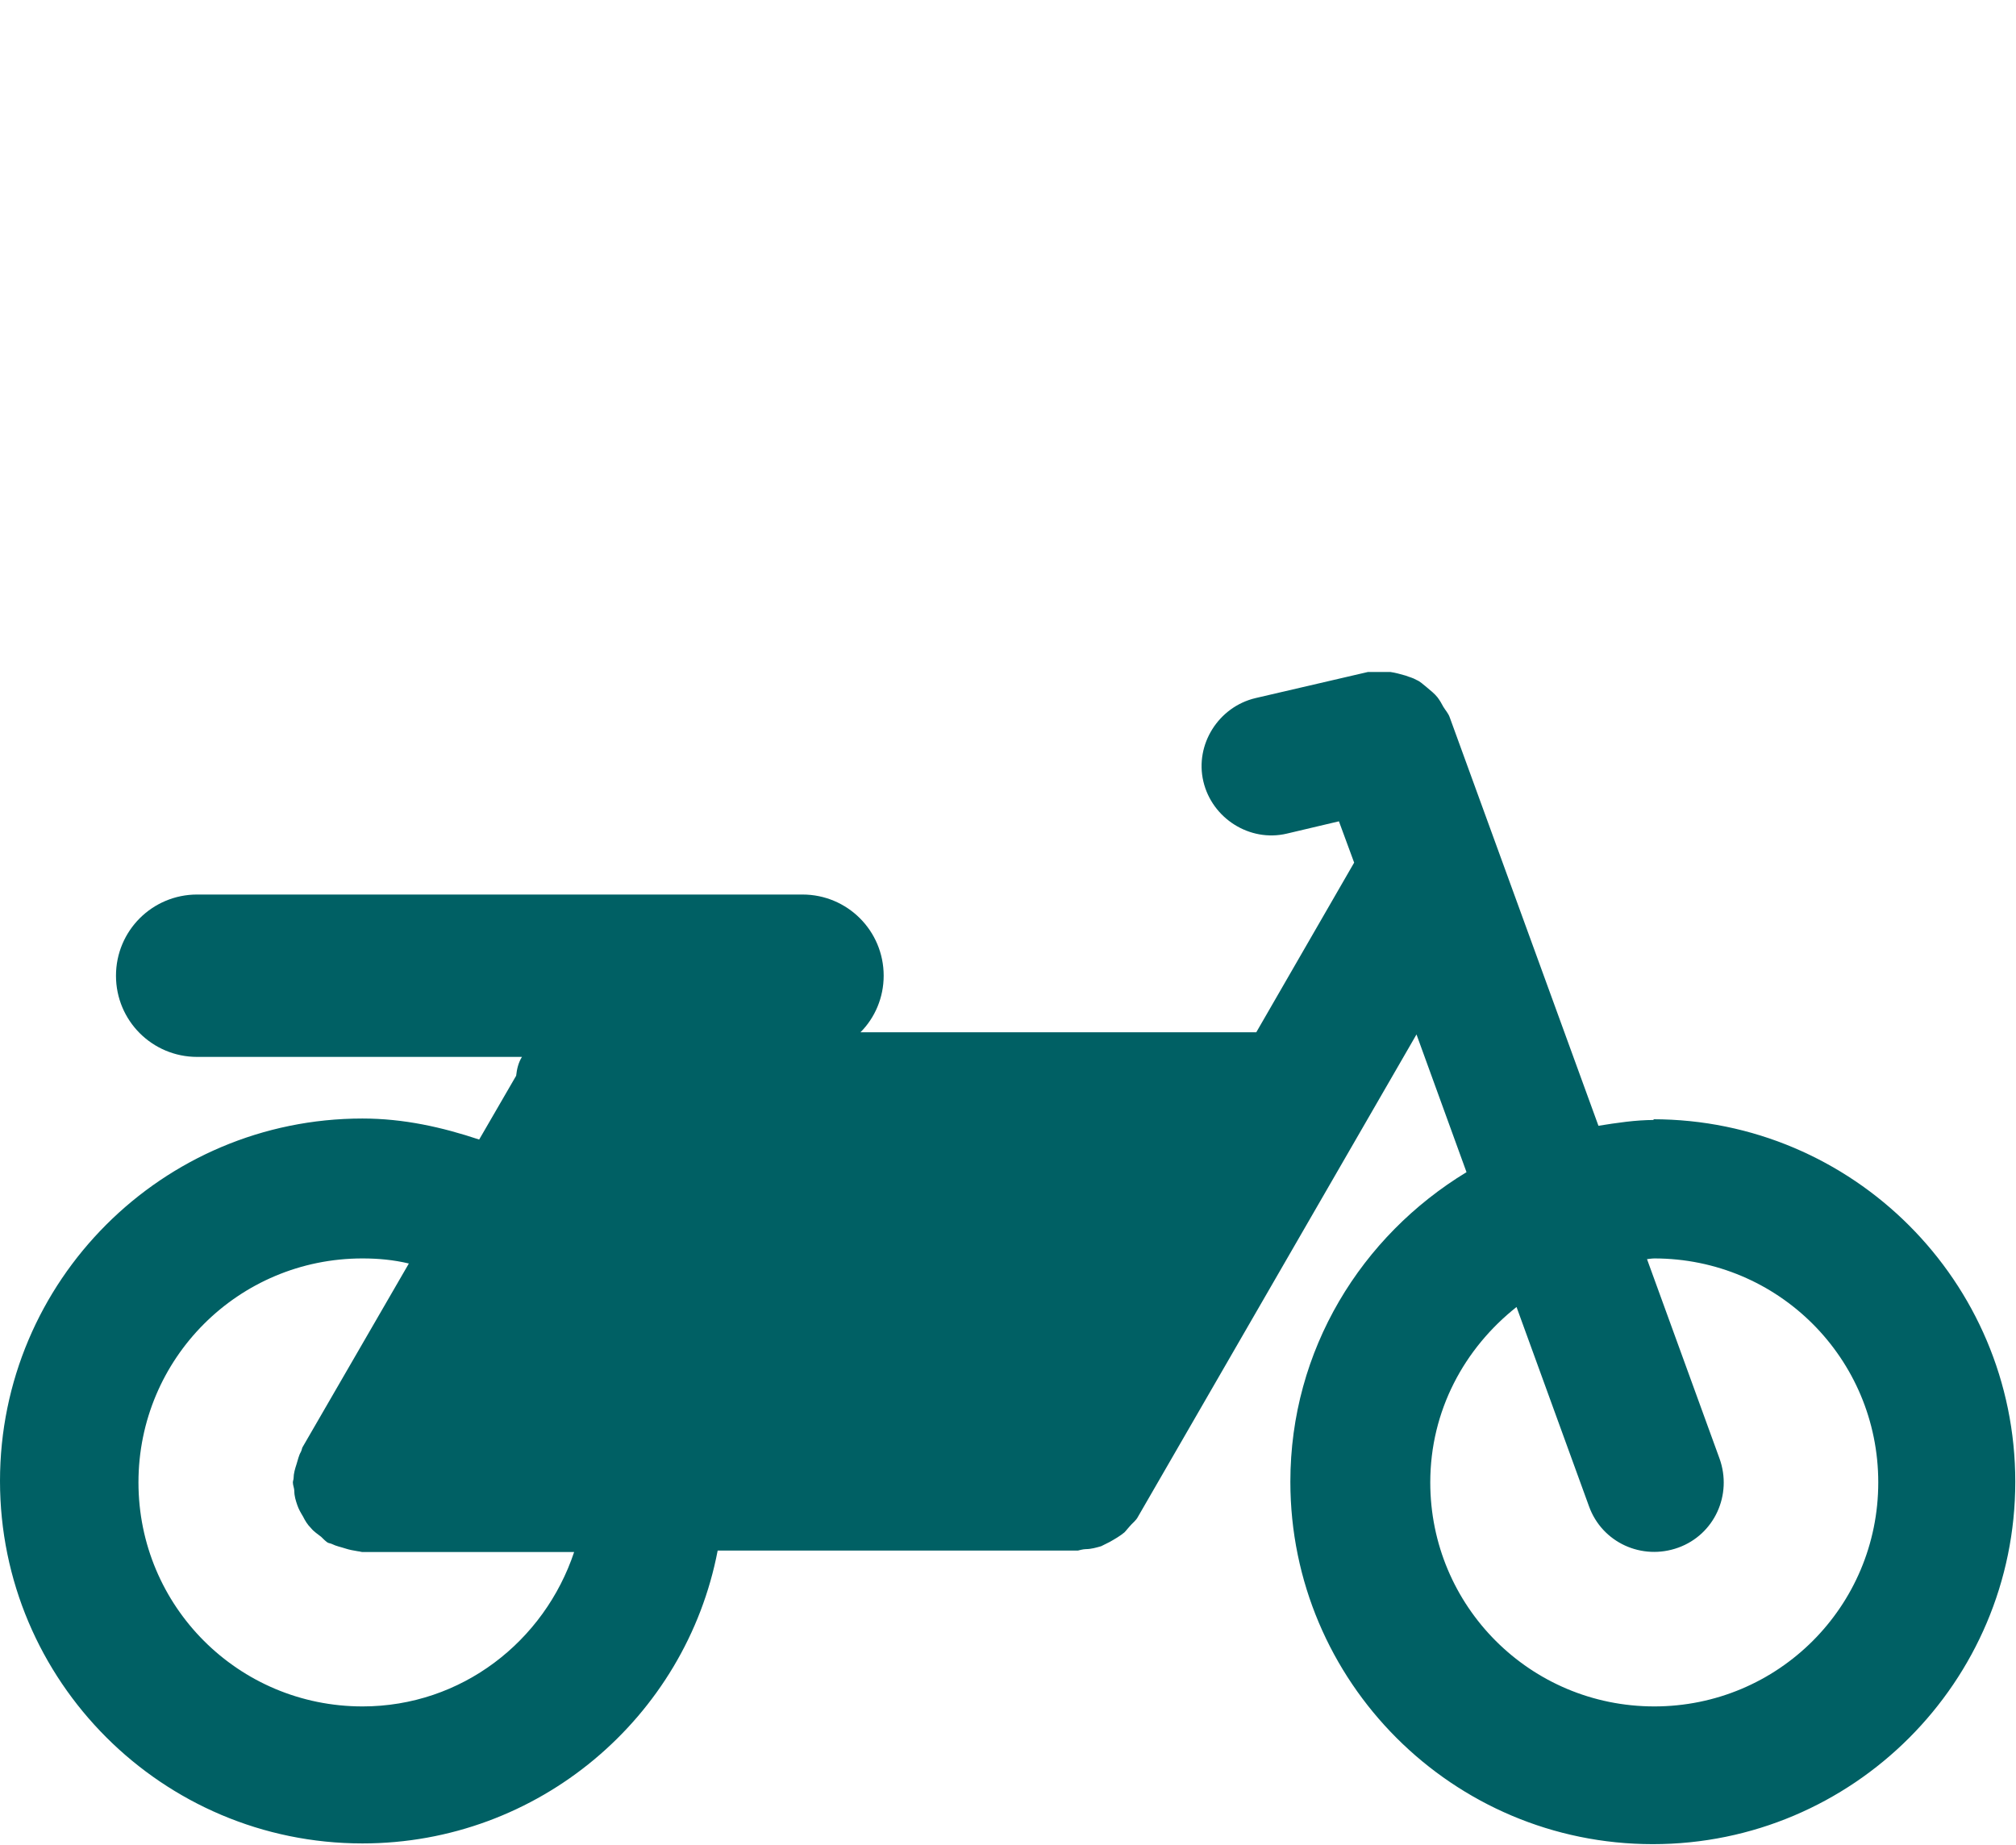
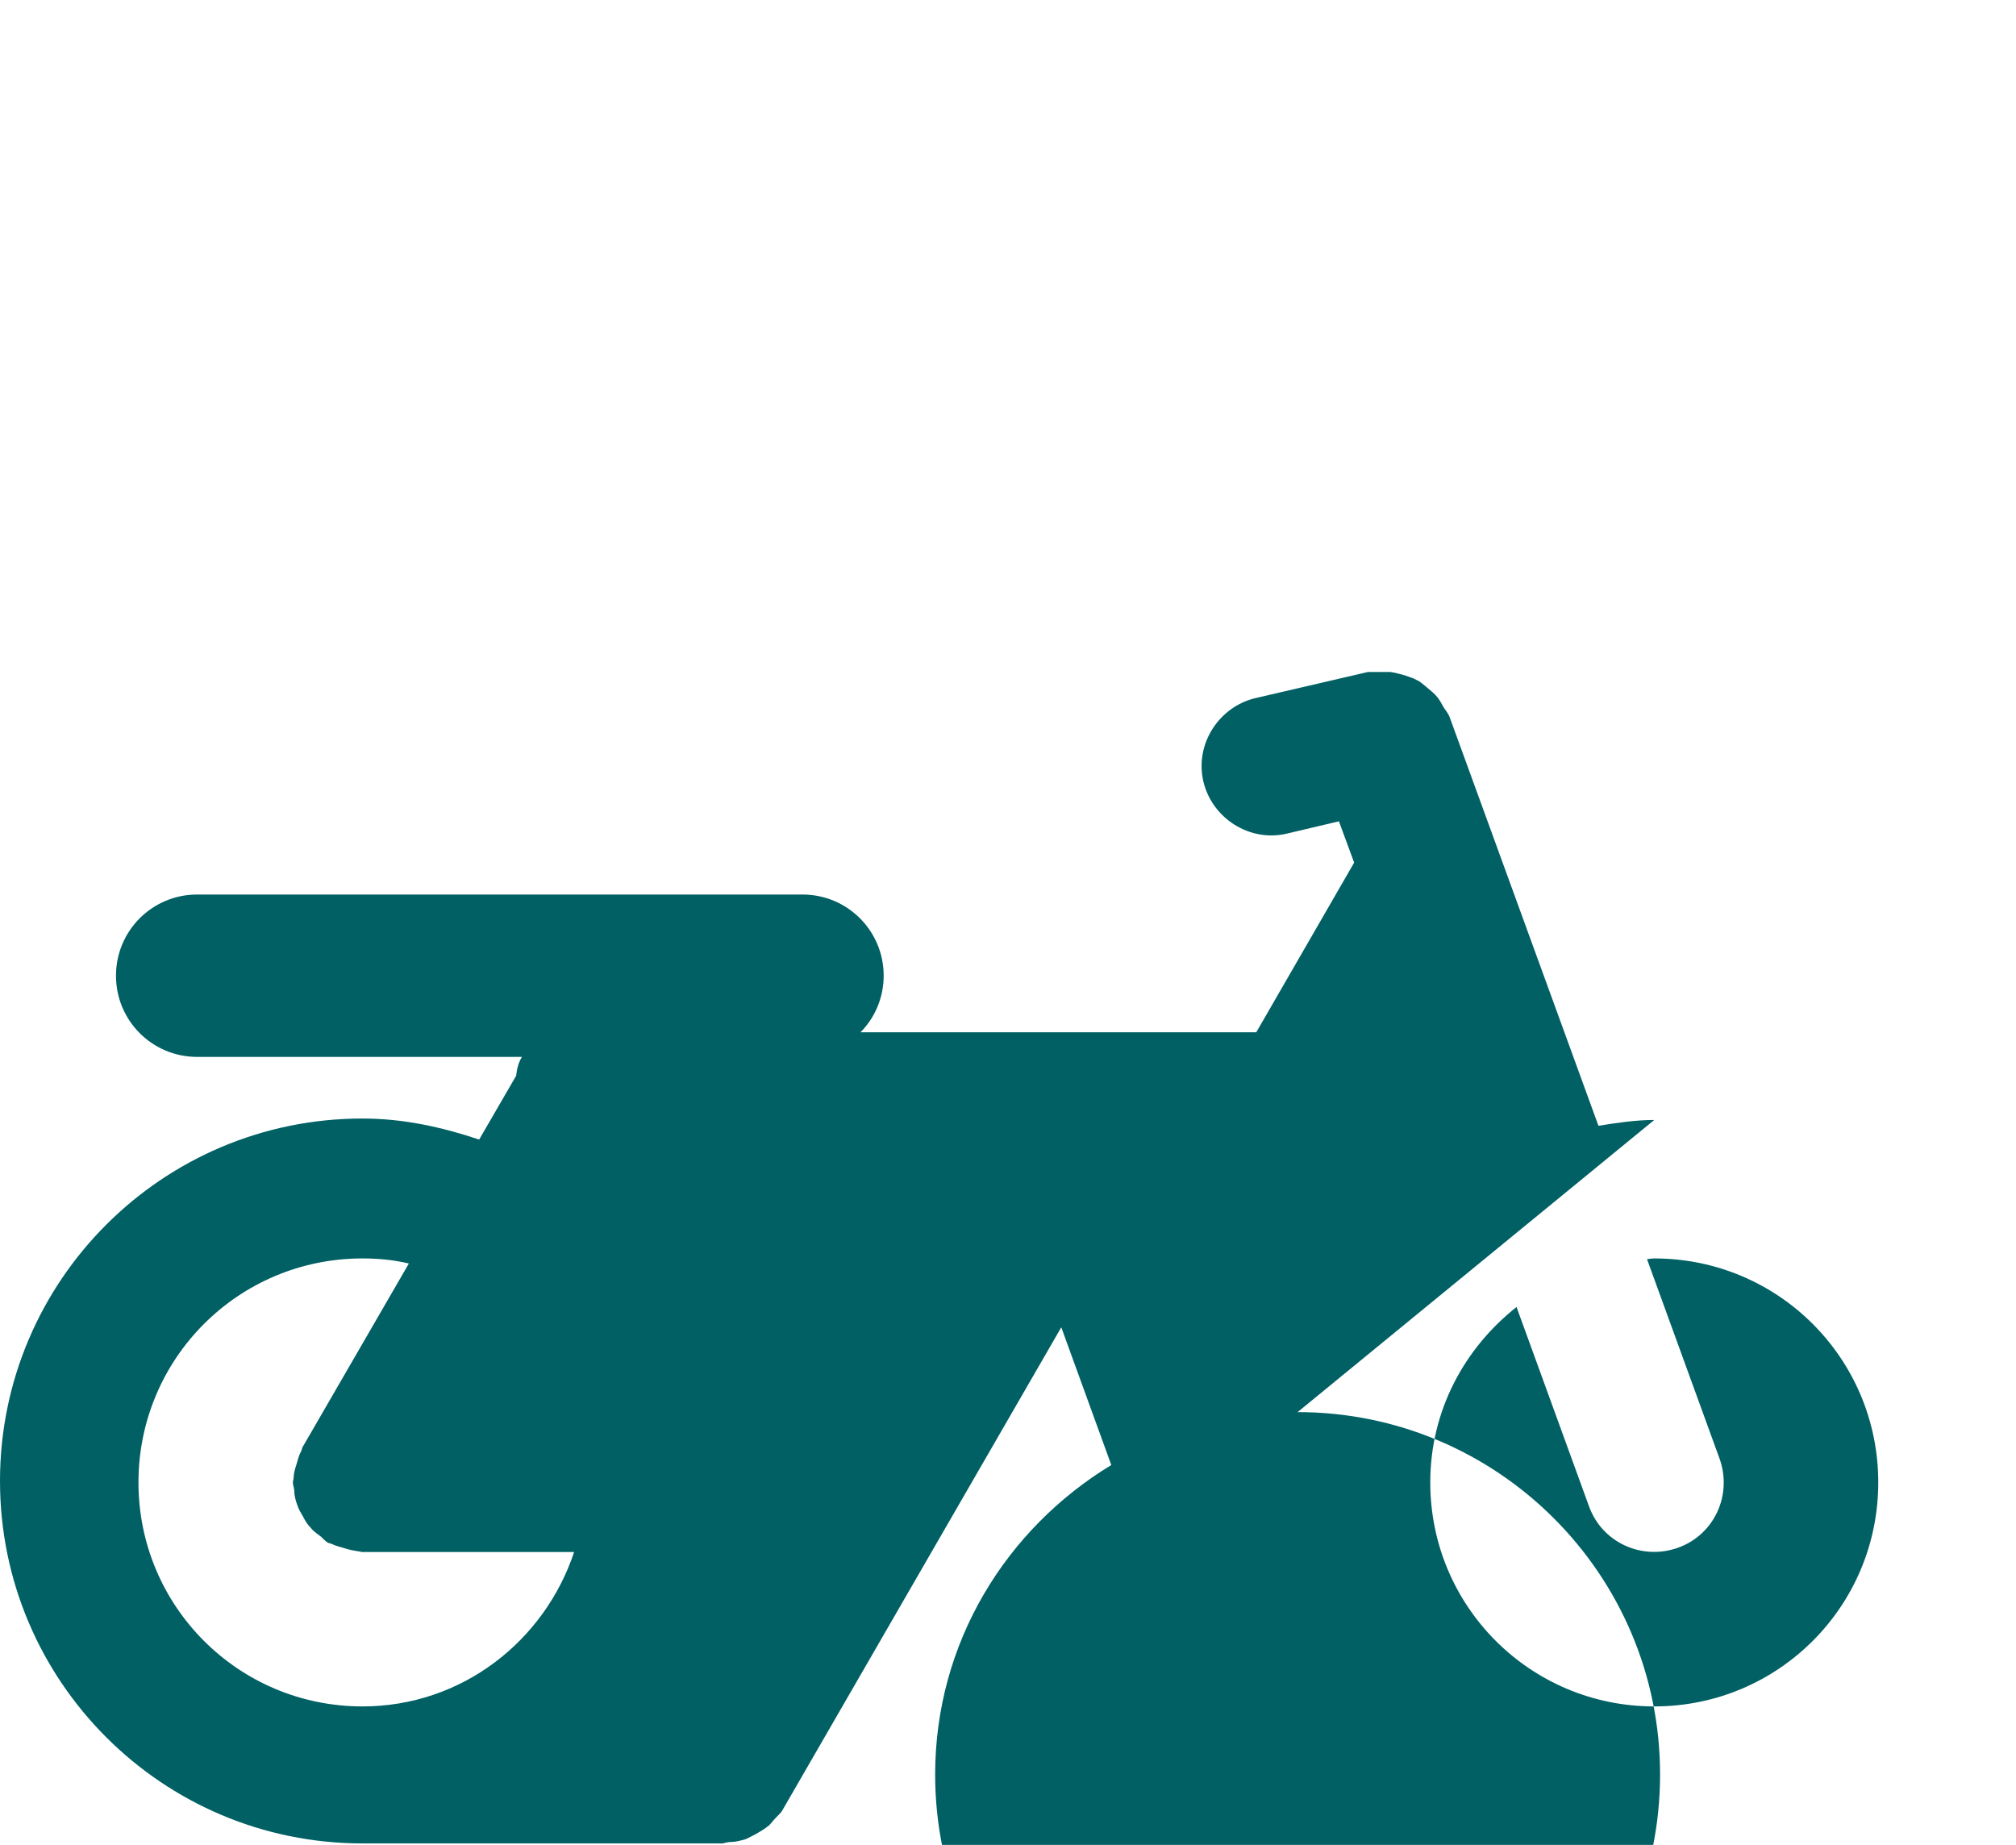
<svg xmlns="http://www.w3.org/2000/svg" id="Pictos" viewBox="0 0 27.81 25.45">
  <defs>
    <style>.cls-1{fill:#006064;}</style>
  </defs>
-   <path class="cls-1" d="M22.82,15.45c-.26,0-.52,.04-.77,.08l-2.05-5.63c-.02-.06-.06-.1-.09-.15-.02-.04-.05-.09-.08-.13-.04-.05-.09-.09-.15-.14-.05-.04-.09-.08-.14-.1-.05-.03-.1-.04-.15-.06-.07-.02-.14-.04-.21-.05-.04,0-.09,0-.13,0-.06,0-.12,0-.18,0l-1.55,.36c-.51,.12-.84,.64-.72,1.15,.12,.51,.64,.84,1.15,.72l.72-.17,.21,.57-1.35,2.34h-5.46c.2-.2,.32-.48,.32-.78,0-.62-.5-1.12-1.12-1.12H2.72c-.62,0-1.12,.5-1.12,1.12s.5,1.12,1.12,1.12H7.2c-.05,.08-.07,.17-.08,.26l-.51,.88c-.51-.17-1.04-.29-1.61-.29-2.76,0-5,2.24-5,5s2.24,5,5,5c2.43,0,4.46-1.74,4.9-4.04h4.97s.07-.02,.11-.02c.07,0,.14-.02,.21-.04,.04-.02,.08-.04,.12-.06,.07-.04,.14-.08,.2-.13,.03-.03,.05-.06,.07-.08,.04-.05,.09-.08,.12-.14l3.84-6.65,.69,1.9c-1.45,.88-2.43,2.45-2.43,4.27,0,2.76,2.24,5,5,5s5-2.24,5-5-2.24-5-5-5ZM5,23.54c-1.71,0-3.09-1.38-3.09-3.09s1.38-3.09,3.09-3.09c.22,0,.43,.02,.64,.07l-1.47,2.54s-.01,.04-.02,.06c-.03,.05-.04,.11-.06,.17-.02,.06-.04,.13-.04,.19,0,.02-.01,.04-.01,.06,0,.04,.02,.08,.02,.12,0,.07,.02,.13,.04,.19,.02,.06,.05,.11,.08,.16,.03,.06,.06,.11,.11,.16,.04,.05,.09,.08,.14,.12,.03,.03,.06,.06,.09,.08,.02,.01,.04,.01,.06,.02,.06,.03,.12,.04,.18,.06,.06,.02,.12,.03,.18,.04,.02,0,.04,.01,.06,.01h2.92c-.41,1.23-1.55,2.13-2.92,2.13Zm17.82,0c-1.71,0-3.09-1.38-3.09-3.09,0-.99,.47-1.85,1.19-2.42l1,2.75c.18,.5,.73,.75,1.23,.57,.5-.18,.75-.73,.57-1.23l-1-2.75s.07-.01,.1-.01c1.71,0,3.09,1.38,3.09,3.09s-1.38,3.09-3.09,3.09Z" />
+   <path class="cls-1" d="M22.82,15.45c-.26,0-.52,.04-.77,.08l-2.05-5.63c-.02-.06-.06-.1-.09-.15-.02-.04-.05-.09-.08-.13-.04-.05-.09-.09-.15-.14-.05-.04-.09-.08-.14-.1-.05-.03-.1-.04-.15-.06-.07-.02-.14-.04-.21-.05-.04,0-.09,0-.13,0-.06,0-.12,0-.18,0l-1.55,.36c-.51,.12-.84,.64-.72,1.15,.12,.51,.64,.84,1.15,.72l.72-.17,.21,.57-1.35,2.34h-5.46c.2-.2,.32-.48,.32-.78,0-.62-.5-1.12-1.12-1.12H2.72c-.62,0-1.12,.5-1.12,1.12s.5,1.12,1.12,1.12H7.2c-.05,.08-.07,.17-.08,.26l-.51,.88c-.51-.17-1.04-.29-1.61-.29-2.76,0-5,2.24-5,5s2.24,5,5,5h4.97s.07-.02,.11-.02c.07,0,.14-.02,.21-.04,.04-.02,.08-.04,.12-.06,.07-.04,.14-.08,.2-.13,.03-.03,.05-.06,.07-.08,.04-.05,.09-.08,.12-.14l3.84-6.65,.69,1.9c-1.45,.88-2.43,2.45-2.43,4.27,0,2.76,2.24,5,5,5s5-2.24,5-5-2.24-5-5-5ZM5,23.54c-1.71,0-3.09-1.38-3.09-3.09s1.38-3.09,3.09-3.09c.22,0,.43,.02,.64,.07l-1.47,2.54s-.01,.04-.02,.06c-.03,.05-.04,.11-.06,.17-.02,.06-.04,.13-.04,.19,0,.02-.01,.04-.01,.06,0,.04,.02,.08,.02,.12,0,.07,.02,.13,.04,.19,.02,.06,.05,.11,.08,.16,.03,.06,.06,.11,.11,.16,.04,.05,.09,.08,.14,.12,.03,.03,.06,.06,.09,.08,.02,.01,.04,.01,.06,.02,.06,.03,.12,.04,.18,.06,.06,.02,.12,.03,.18,.04,.02,0,.04,.01,.06,.01h2.92c-.41,1.23-1.55,2.13-2.92,2.13Zm17.82,0c-1.71,0-3.09-1.38-3.09-3.09,0-.99,.47-1.85,1.19-2.42l1,2.75c.18,.5,.73,.75,1.23,.57,.5-.18,.75-.73,.57-1.23l-1-2.75s.07-.01,.1-.01c1.71,0,3.09,1.38,3.09,3.09s-1.38,3.09-3.09,3.09Z" />
</svg>